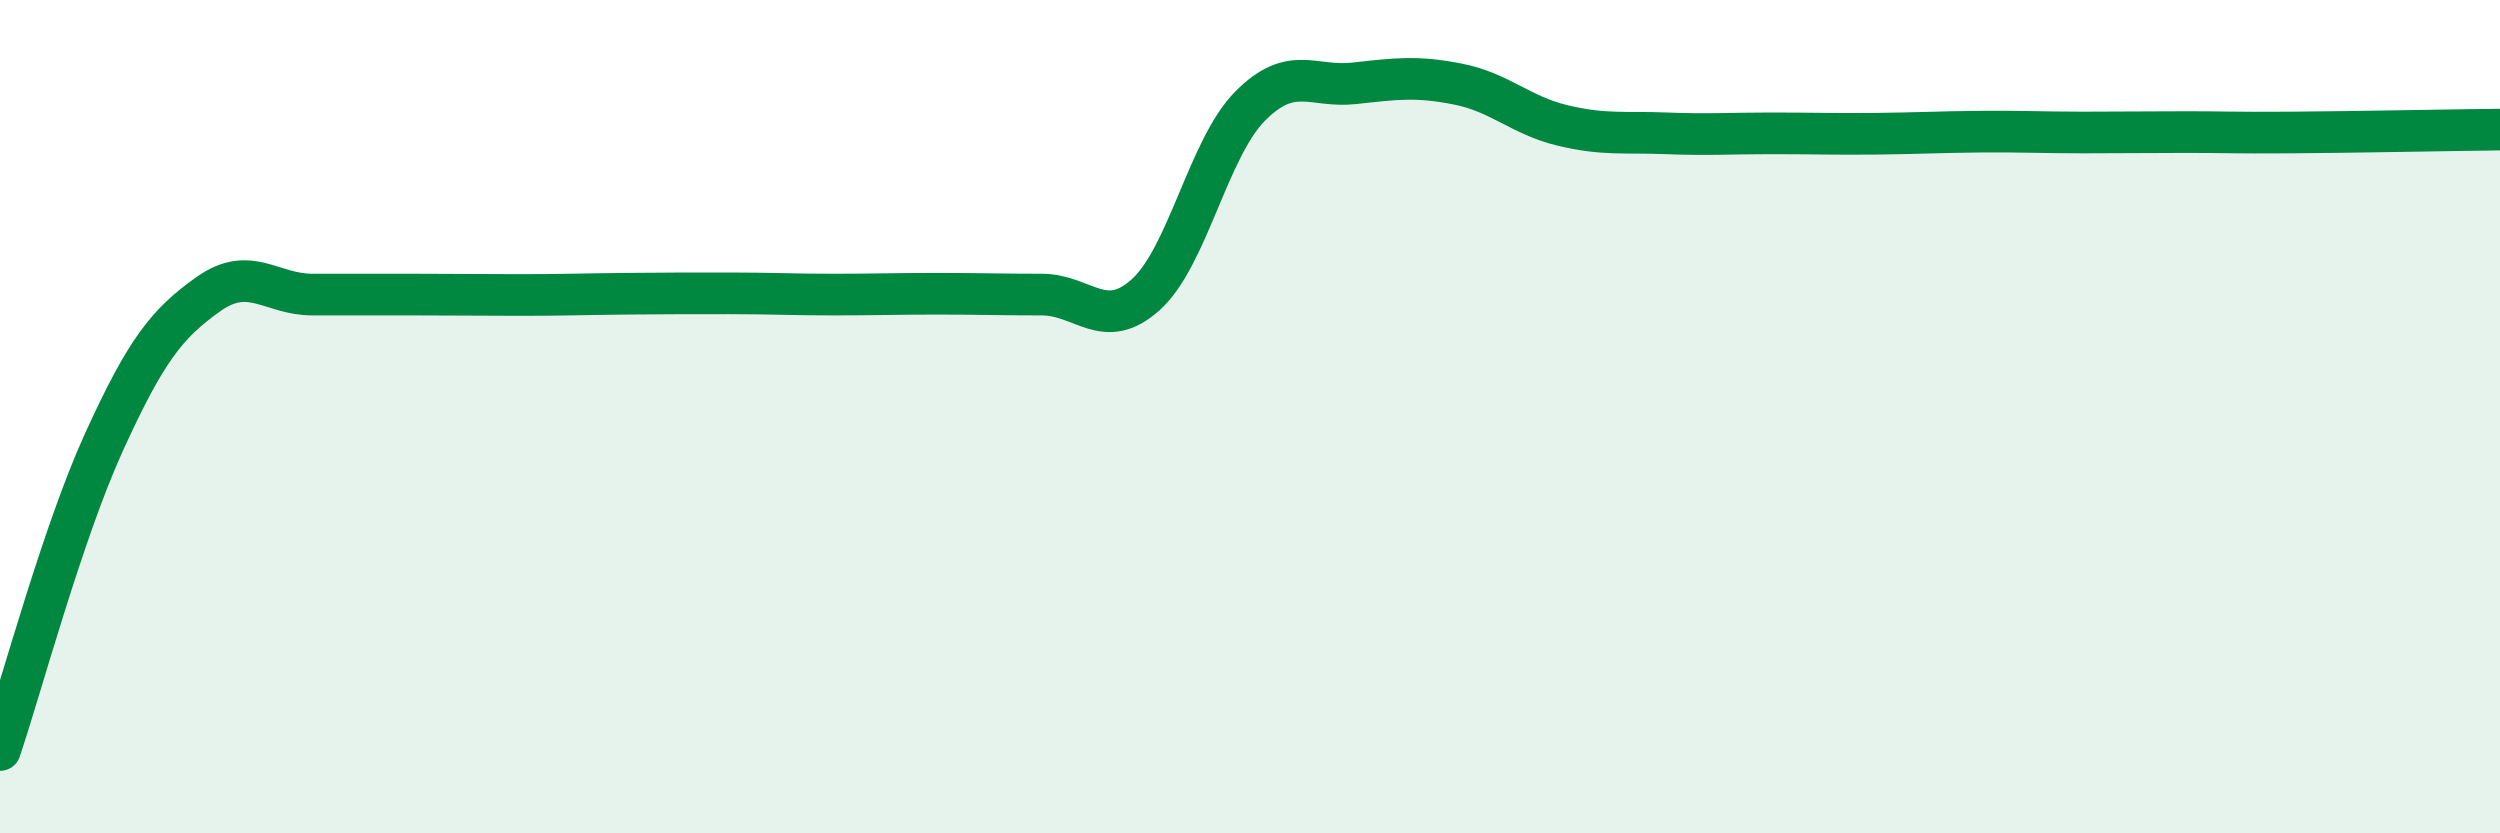
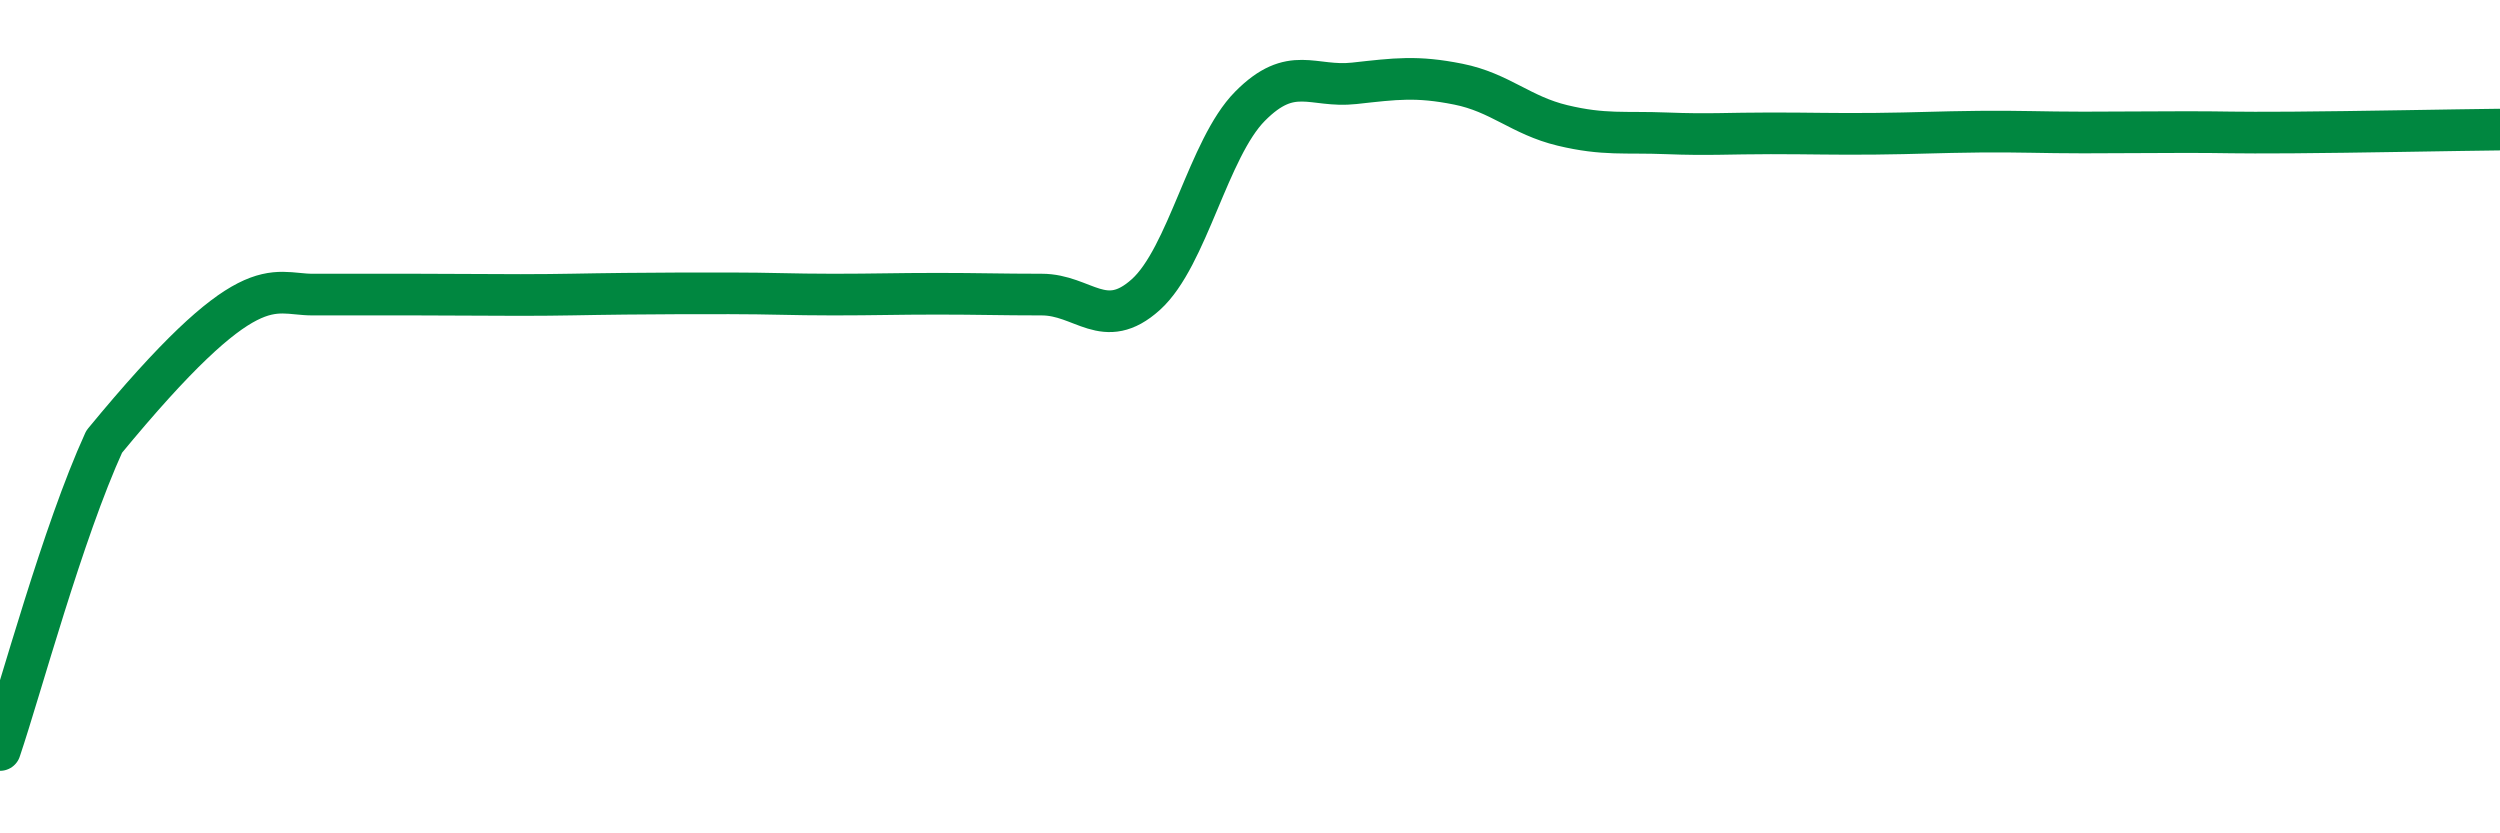
<svg xmlns="http://www.w3.org/2000/svg" width="60" height="20" viewBox="0 0 60 20">
-   <path d="M 0,18 C 0.5,16.52 1.5,12.79 2.5,10.6 C 3.5,8.41 4,7.77 5,7.06 C 6,6.35 6.5,7.07 7.5,7.07 C 8.5,7.07 9,7.07 10,7.07 C 11,7.07 11.5,7.08 12.5,7.08 C 13.5,7.08 14,7.06 15,7.05 C 16,7.04 16.5,7.04 17.5,7.04 C 18.5,7.04 19,7.07 20,7.07 C 21,7.07 21.5,7.05 22.5,7.05 C 23.5,7.05 24,7.07 25,7.07 C 26,7.07 26.5,7.97 27.5,7.07 C 28.5,6.17 29,3.56 30,2.55 C 31,1.54 31.5,2.11 32.5,2 C 33.5,1.89 34,1.82 35,2.02 C 36,2.22 36.5,2.77 37.5,3.01 C 38.5,3.25 39,3.16 40,3.2 C 41,3.24 41.5,3.2 42.5,3.2 C 43.5,3.2 44,3.22 45,3.21 C 46,3.2 46.5,3.17 47.5,3.16 C 48.5,3.15 49,3.18 50,3.18 C 51,3.18 51.5,3.17 52.5,3.17 C 53.5,3.17 53.5,3.19 55,3.18 C 56.5,3.17 59,3.12 60,3.11L60 20L0 20Z" fill="#008740" opacity="0.1" stroke-linecap="round" stroke-linejoin="round" />
-   <path d="M 0,18 C 0.5,16.52 1.5,12.79 2.5,10.6 C 3.5,8.41 4,7.77 5,7.06 C 6,6.35 6.5,7.07 7.5,7.07 C 8.5,7.07 9,7.07 10,7.07 C 11,7.07 11.5,7.08 12.5,7.08 C 13.5,7.08 14,7.06 15,7.05 C 16,7.04 16.5,7.04 17.5,7.04 C 18.5,7.04 19,7.07 20,7.07 C 21,7.07 21.5,7.05 22.5,7.05 C 23.5,7.05 24,7.07 25,7.07 C 26,7.07 26.5,7.97 27.5,7.07 C 28.5,6.17 29,3.56 30,2.55 C 31,1.54 31.5,2.11 32.5,2 C 33.5,1.89 34,1.82 35,2.02 C 36,2.22 36.5,2.77 37.5,3.01 C 38.5,3.25 39,3.16 40,3.2 C 41,3.24 41.5,3.2 42.5,3.2 C 43.5,3.2 44,3.22 45,3.21 C 46,3.2 46.5,3.17 47.5,3.16 C 48.5,3.15 49,3.18 50,3.18 C 51,3.18 51.5,3.17 52.5,3.17 C 53.5,3.17 53.5,3.19 55,3.18 C 56.5,3.17 59,3.12 60,3.11" stroke="#008740" stroke-width="1" fill="none" stroke-linecap="round" stroke-linejoin="round" />
+   <path d="M 0,18 C 0.5,16.52 1.5,12.79 2.5,10.6 C 6,6.35 6.5,7.07 7.5,7.07 C 8.5,7.07 9,7.07 10,7.07 C 11,7.07 11.5,7.08 12.5,7.08 C 13.5,7.08 14,7.06 15,7.05 C 16,7.04 16.5,7.04 17.5,7.04 C 18.5,7.04 19,7.07 20,7.07 C 21,7.07 21.5,7.05 22.5,7.05 C 23.5,7.05 24,7.07 25,7.07 C 26,7.07 26.5,7.97 27.5,7.07 C 28.5,6.17 29,3.56 30,2.55 C 31,1.54 31.5,2.11 32.5,2 C 33.5,1.89 34,1.82 35,2.02 C 36,2.22 36.5,2.77 37.5,3.01 C 38.5,3.25 39,3.16 40,3.2 C 41,3.24 41.5,3.2 42.5,3.2 C 43.5,3.2 44,3.22 45,3.21 C 46,3.2 46.5,3.17 47.5,3.16 C 48.5,3.15 49,3.18 50,3.18 C 51,3.18 51.5,3.17 52.5,3.17 C 53.5,3.17 53.5,3.19 55,3.18 C 56.5,3.17 59,3.12 60,3.11" stroke="#008740" stroke-width="1" fill="none" stroke-linecap="round" stroke-linejoin="round" />
</svg>